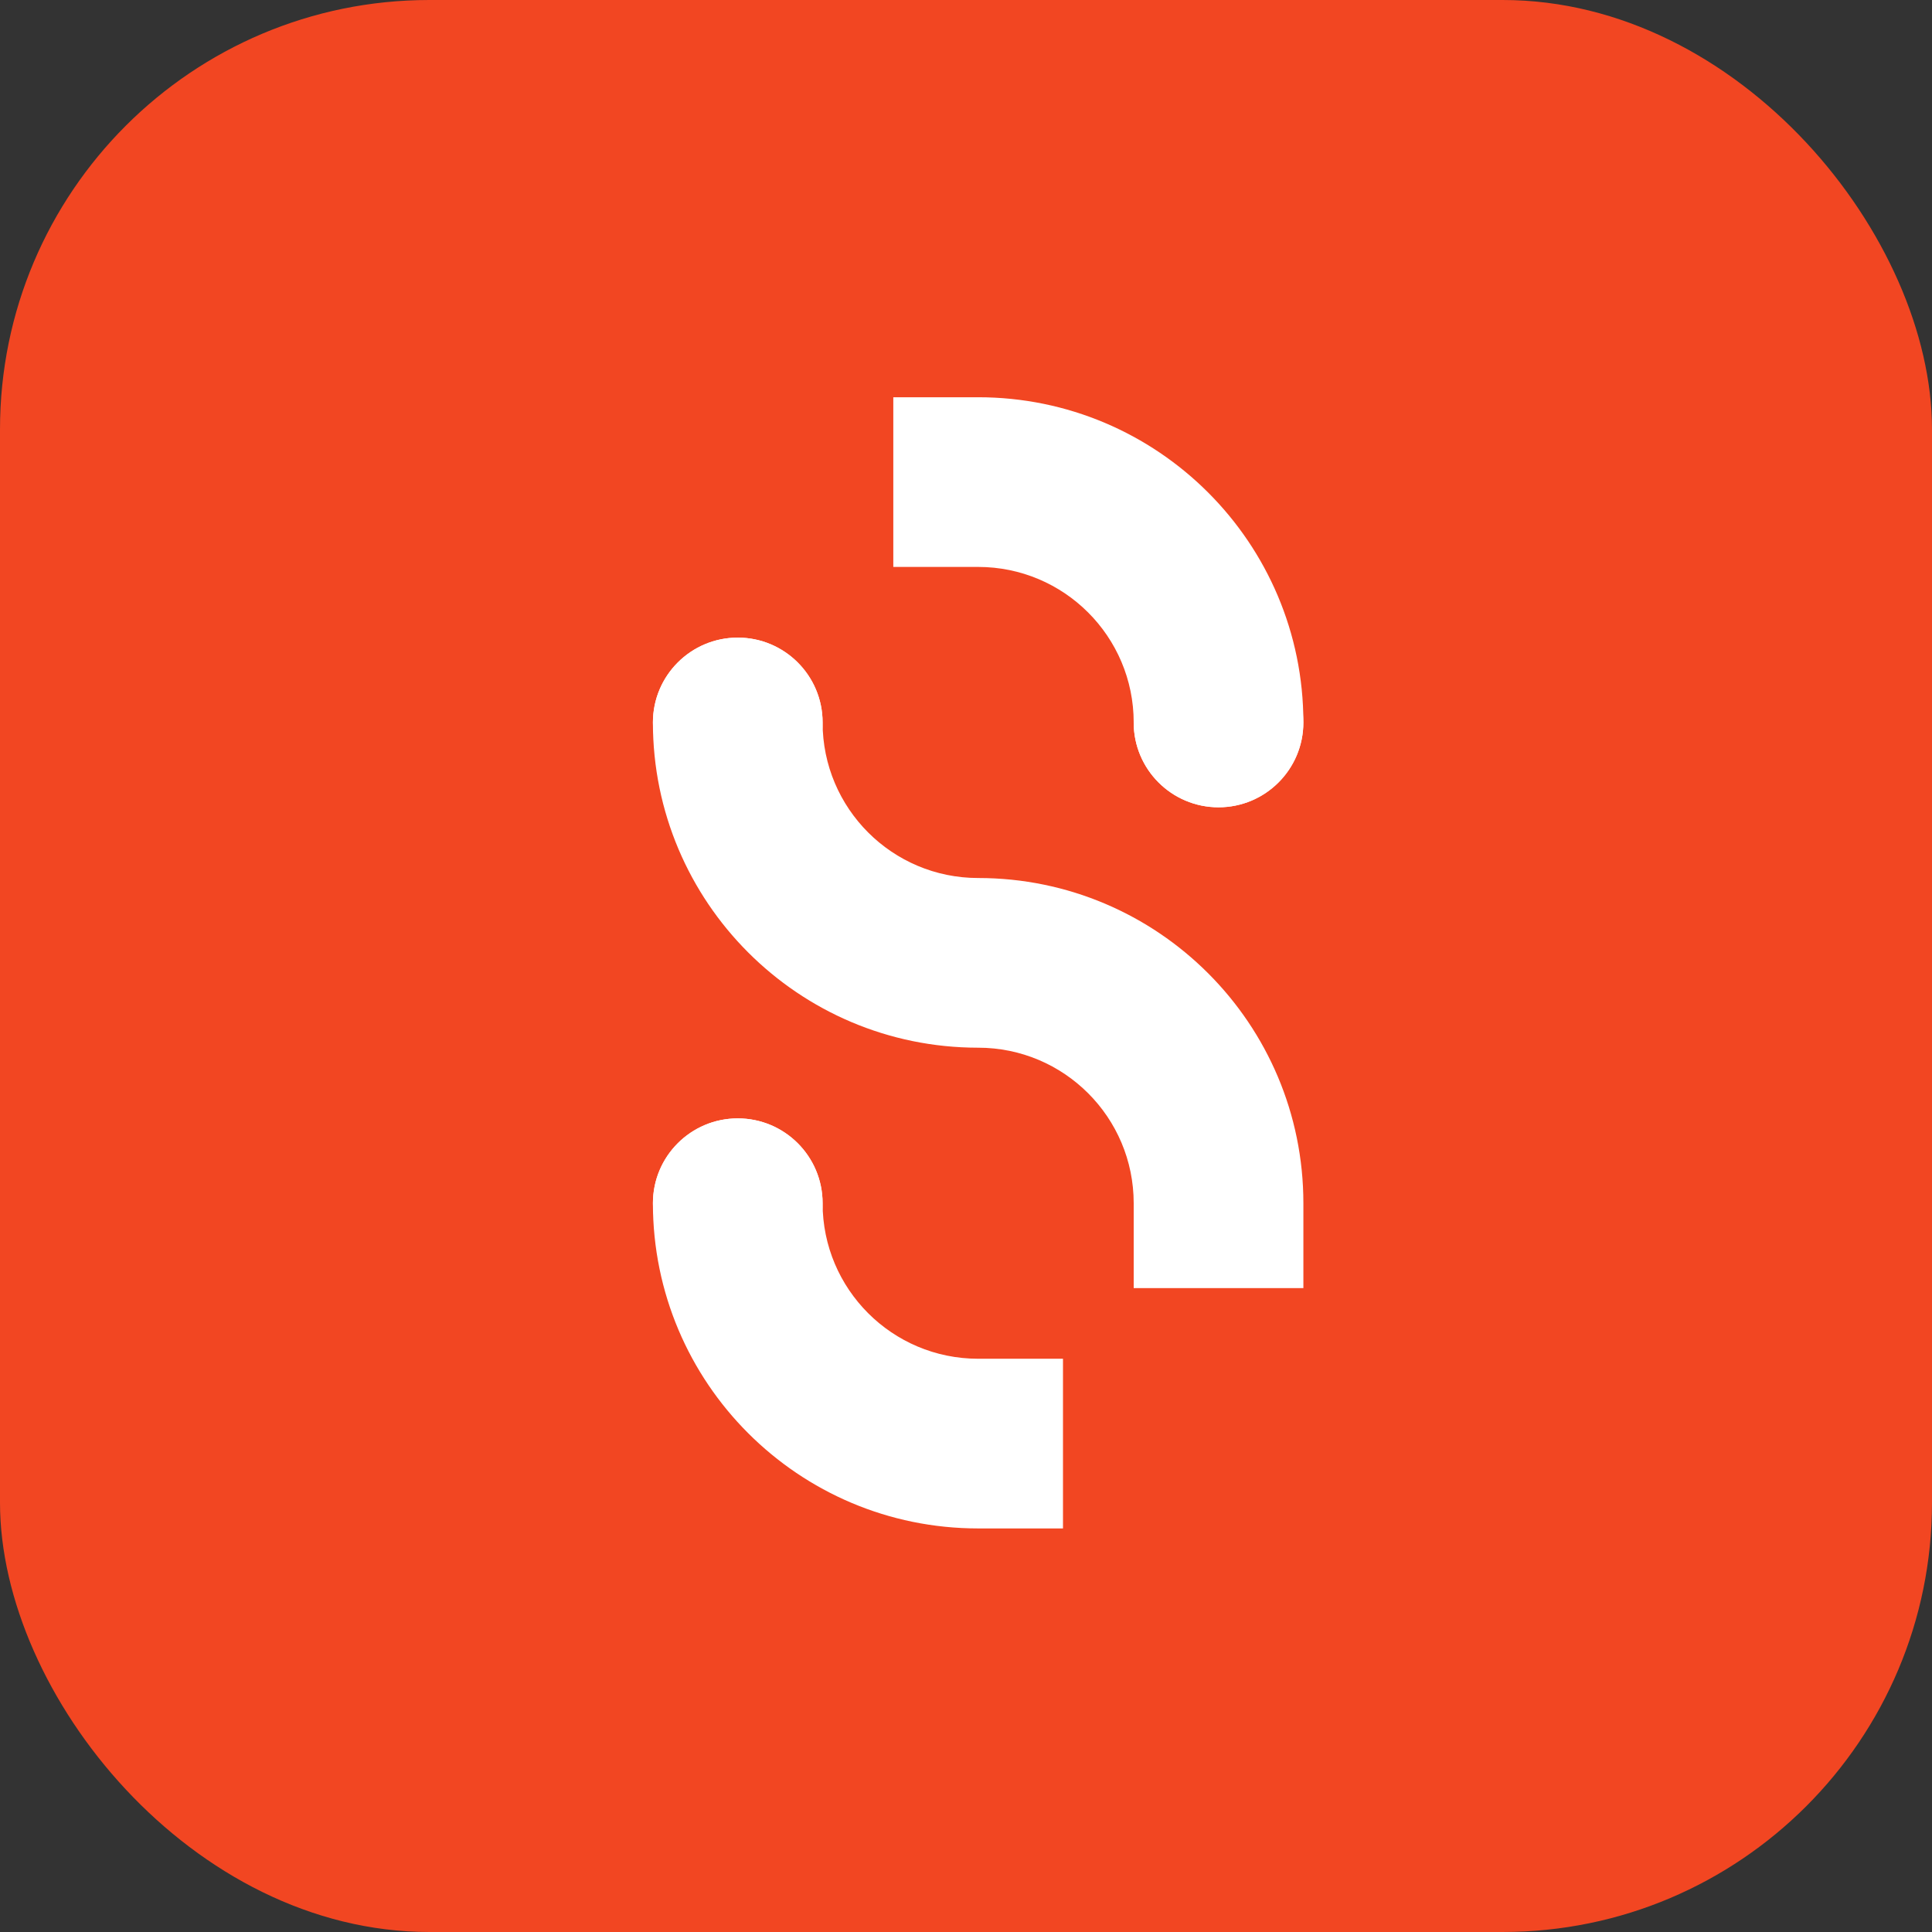
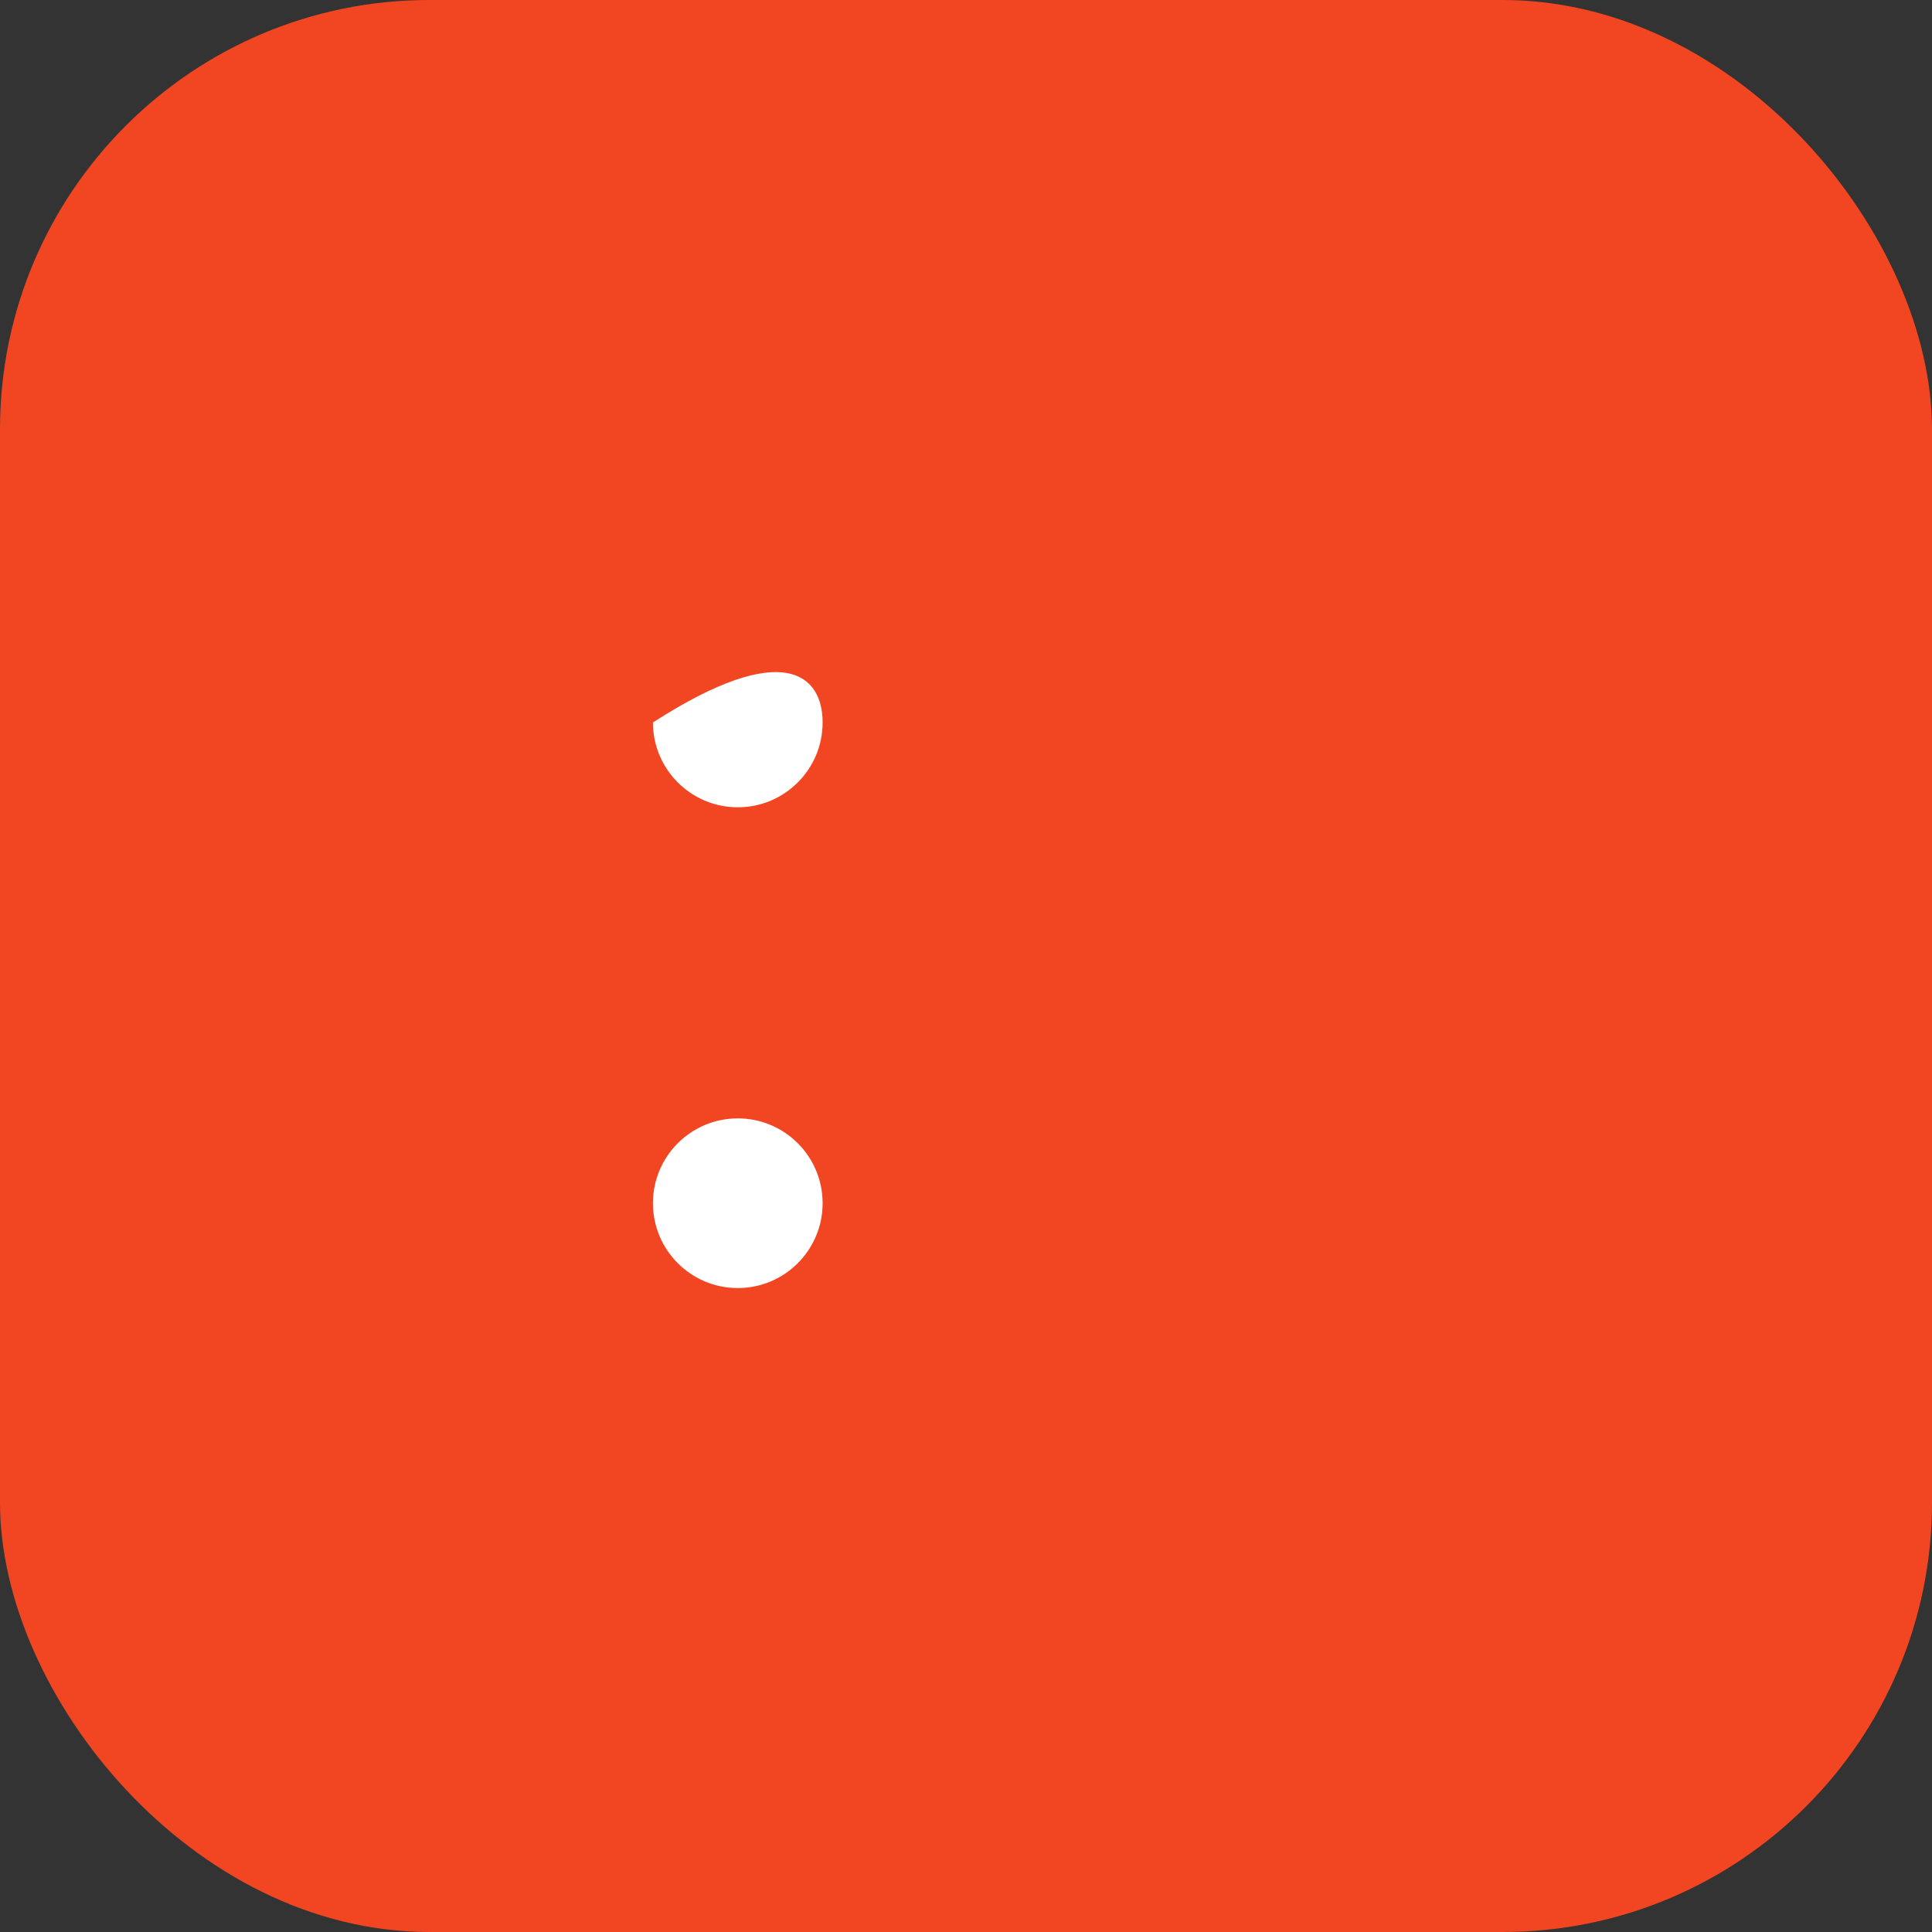
<svg xmlns="http://www.w3.org/2000/svg" width="70" height="70" viewBox="0 0 70 70" fill="none">
  <rect x="0" y="0" width="70" height="70" fill="#333333" stroke="none" />
  <rect width="70" height="70" rx="15.556" fill="#F24622" />
-   <path fill-rule="evenodd" clip-rule="evenodd" d="M26.73 40.521C28.428 40.521 29.804 41.897 29.804 43.595C29.804 46.707 32.327 49.23 35.44 49.23H38.514V55.378H35.44C28.932 55.378 23.656 50.103 23.656 43.595C23.656 41.897 25.032 40.521 26.73 40.521Z" fill="white" />
-   <path fill-rule="evenodd" clip-rule="evenodd" d="M29.804 26.176C29.804 24.479 28.428 23.102 26.73 23.102C25.032 23.102 23.656 24.479 23.656 26.176C23.656 32.681 28.927 37.955 35.43 37.96C35.434 37.96 35.437 37.96 35.44 37.96C38.553 37.96 41.076 40.483 41.076 43.596L41.076 46.67L47.224 46.67V43.596C47.224 37.09 41.952 31.816 35.447 31.812C35.445 31.812 35.442 31.812 35.44 31.812C32.327 31.812 29.804 29.289 29.804 26.176Z" fill="white" />
  <path d="M26.731 46.669C25.033 46.669 23.657 45.292 23.657 43.595C23.657 41.897 25.033 40.521 26.731 40.521C28.428 40.521 29.805 41.897 29.805 43.595C29.805 45.292 28.428 46.669 26.731 46.669Z" fill="white" />
-   <path d="M26.731 29.25C25.033 29.25 23.657 27.874 23.657 26.176C23.657 24.479 25.033 23.102 26.731 23.102C28.428 23.102 29.805 24.479 29.805 26.176C29.805 27.874 28.428 29.25 26.731 29.25Z" fill="white" />
-   <path fill-rule="evenodd" clip-rule="evenodd" d="M44.15 29.25C42.452 29.25 41.076 27.874 41.076 26.177C41.076 23.064 38.553 20.541 35.44 20.541L32.366 20.541L32.366 14.393L35.44 14.393C41.948 14.393 47.224 19.669 47.224 26.177C47.224 27.874 45.847 29.25 44.15 29.25Z" fill="white" />
-   <path d="M44.149 29.25C42.451 29.25 41.075 27.874 41.075 26.176C41.075 24.479 42.451 23.102 44.149 23.102C45.846 23.102 47.223 24.479 47.223 26.176C47.223 27.874 45.846 29.25 44.149 29.25Z" fill="white" />
+   <path d="M26.731 29.25C25.033 29.25 23.657 27.874 23.657 26.176C28.428 23.102 29.805 24.479 29.805 26.176C29.805 27.874 28.428 29.25 26.731 29.25Z" fill="white" />
</svg>